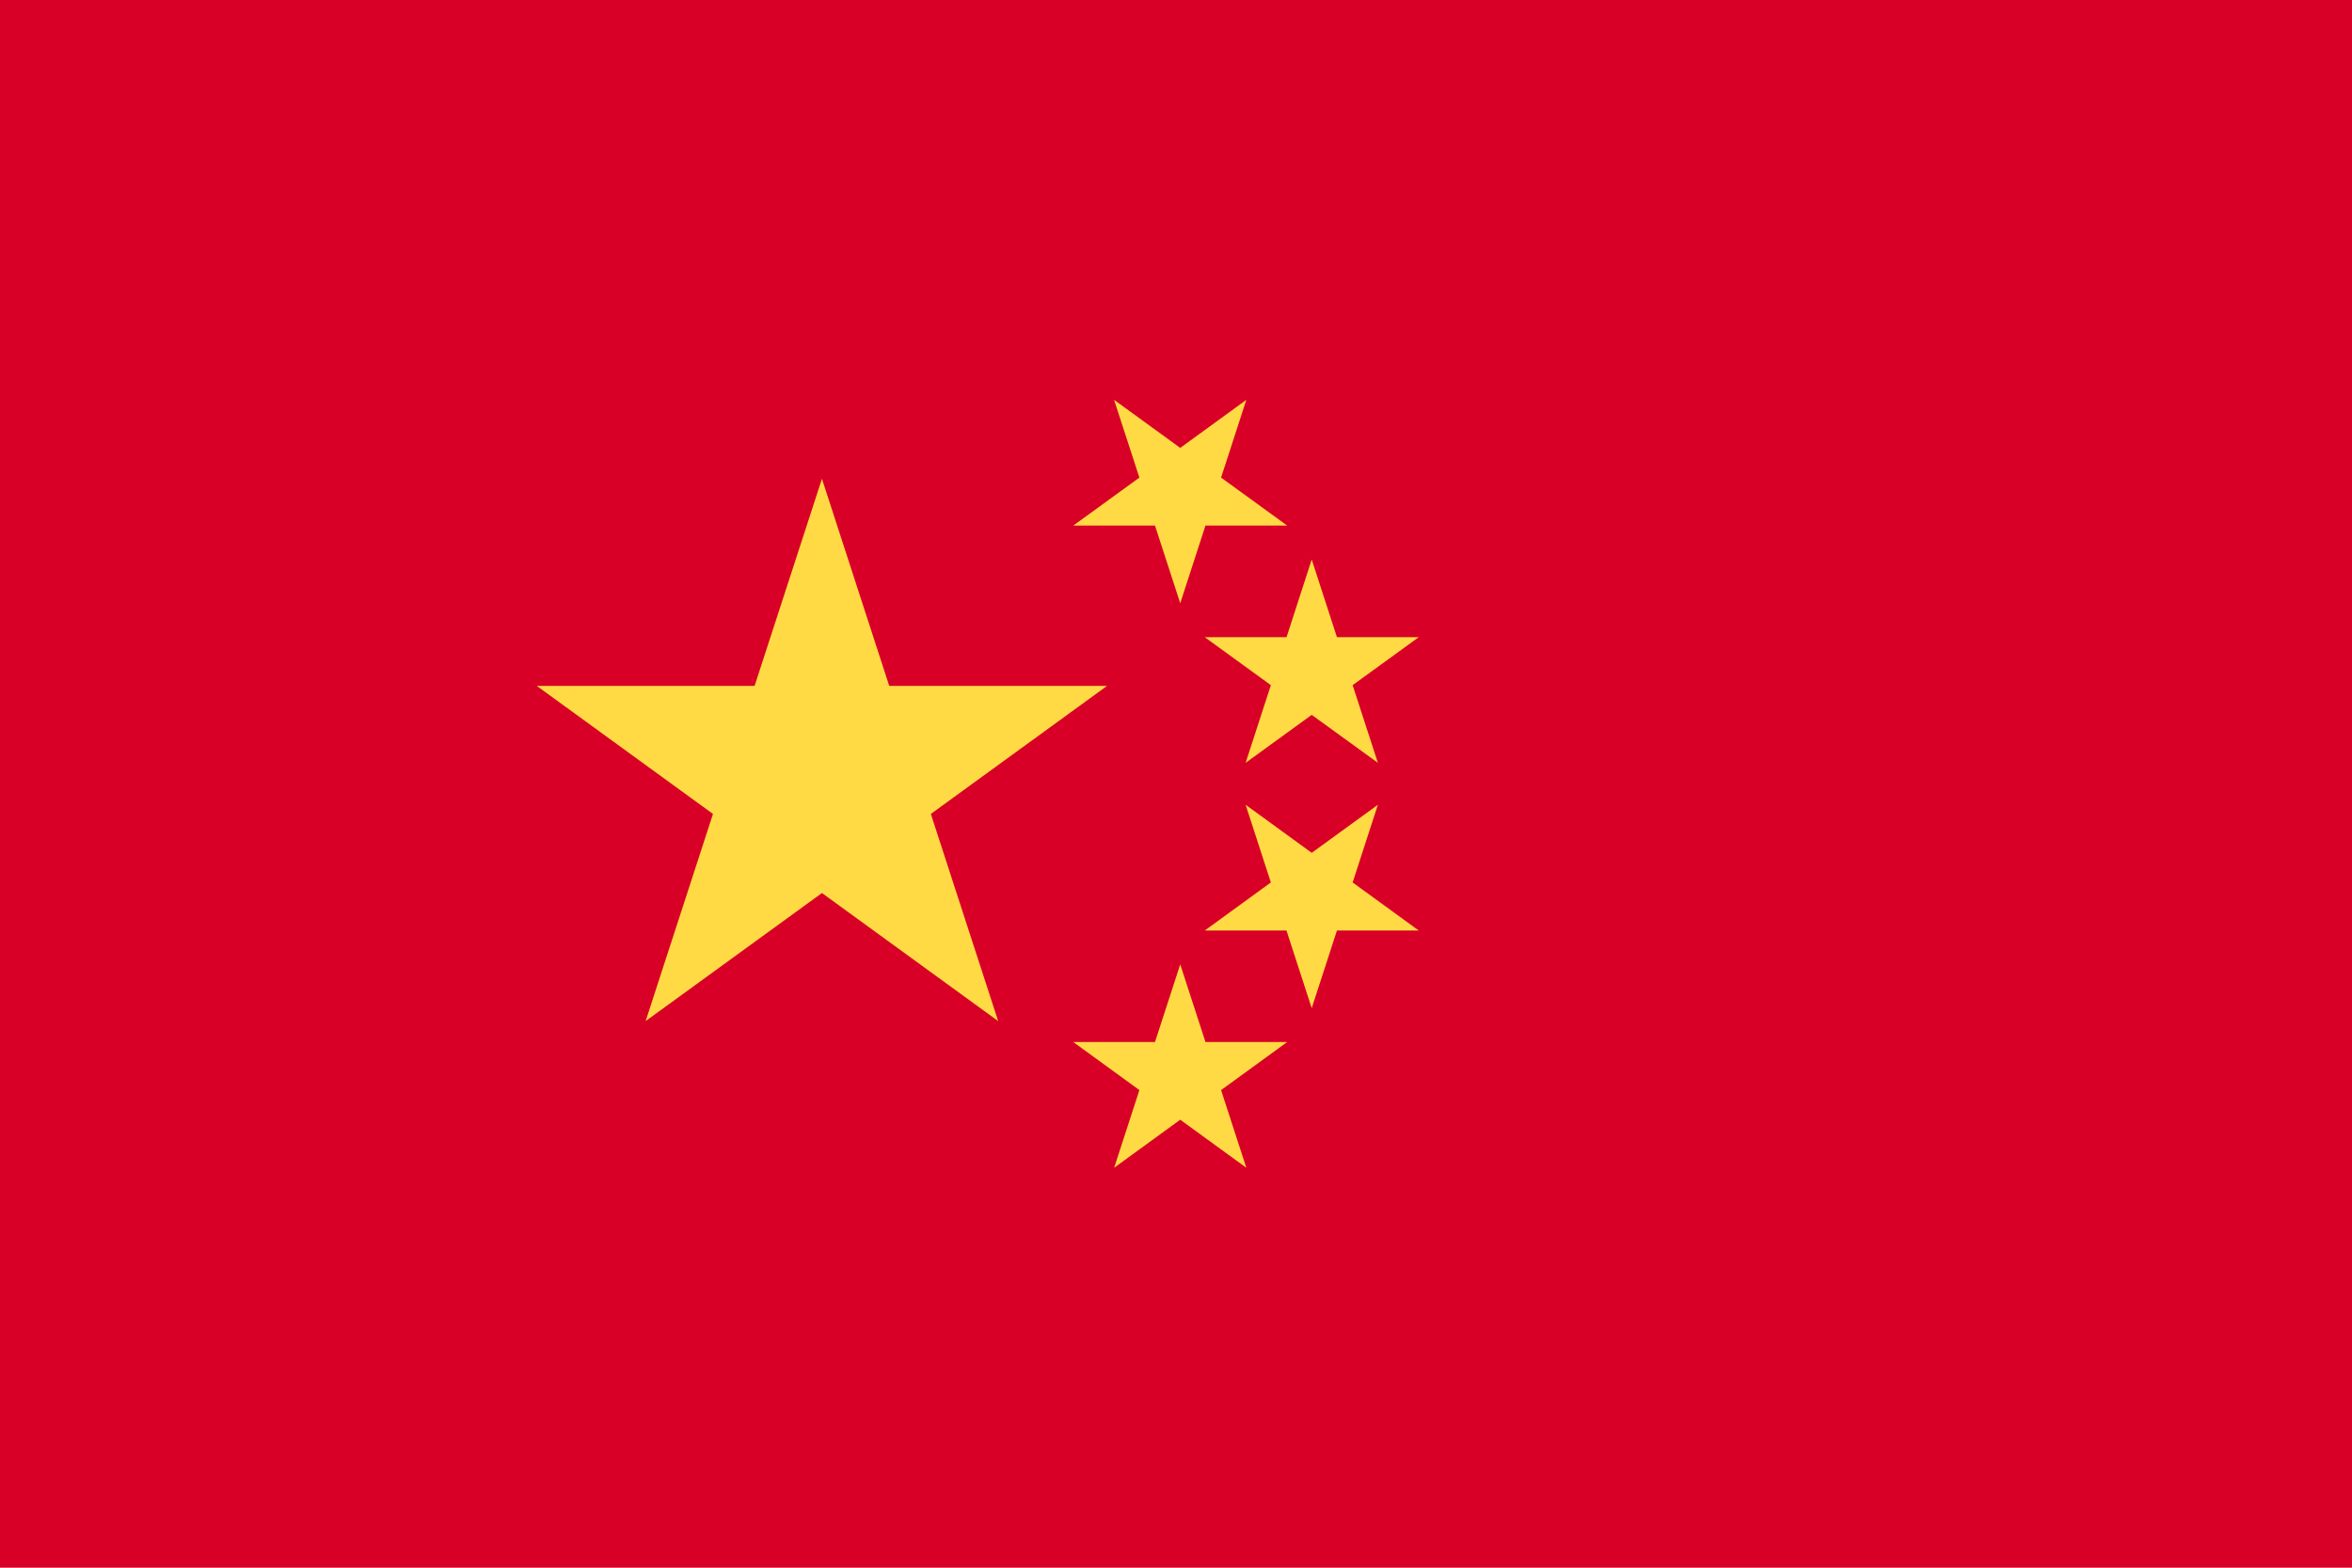
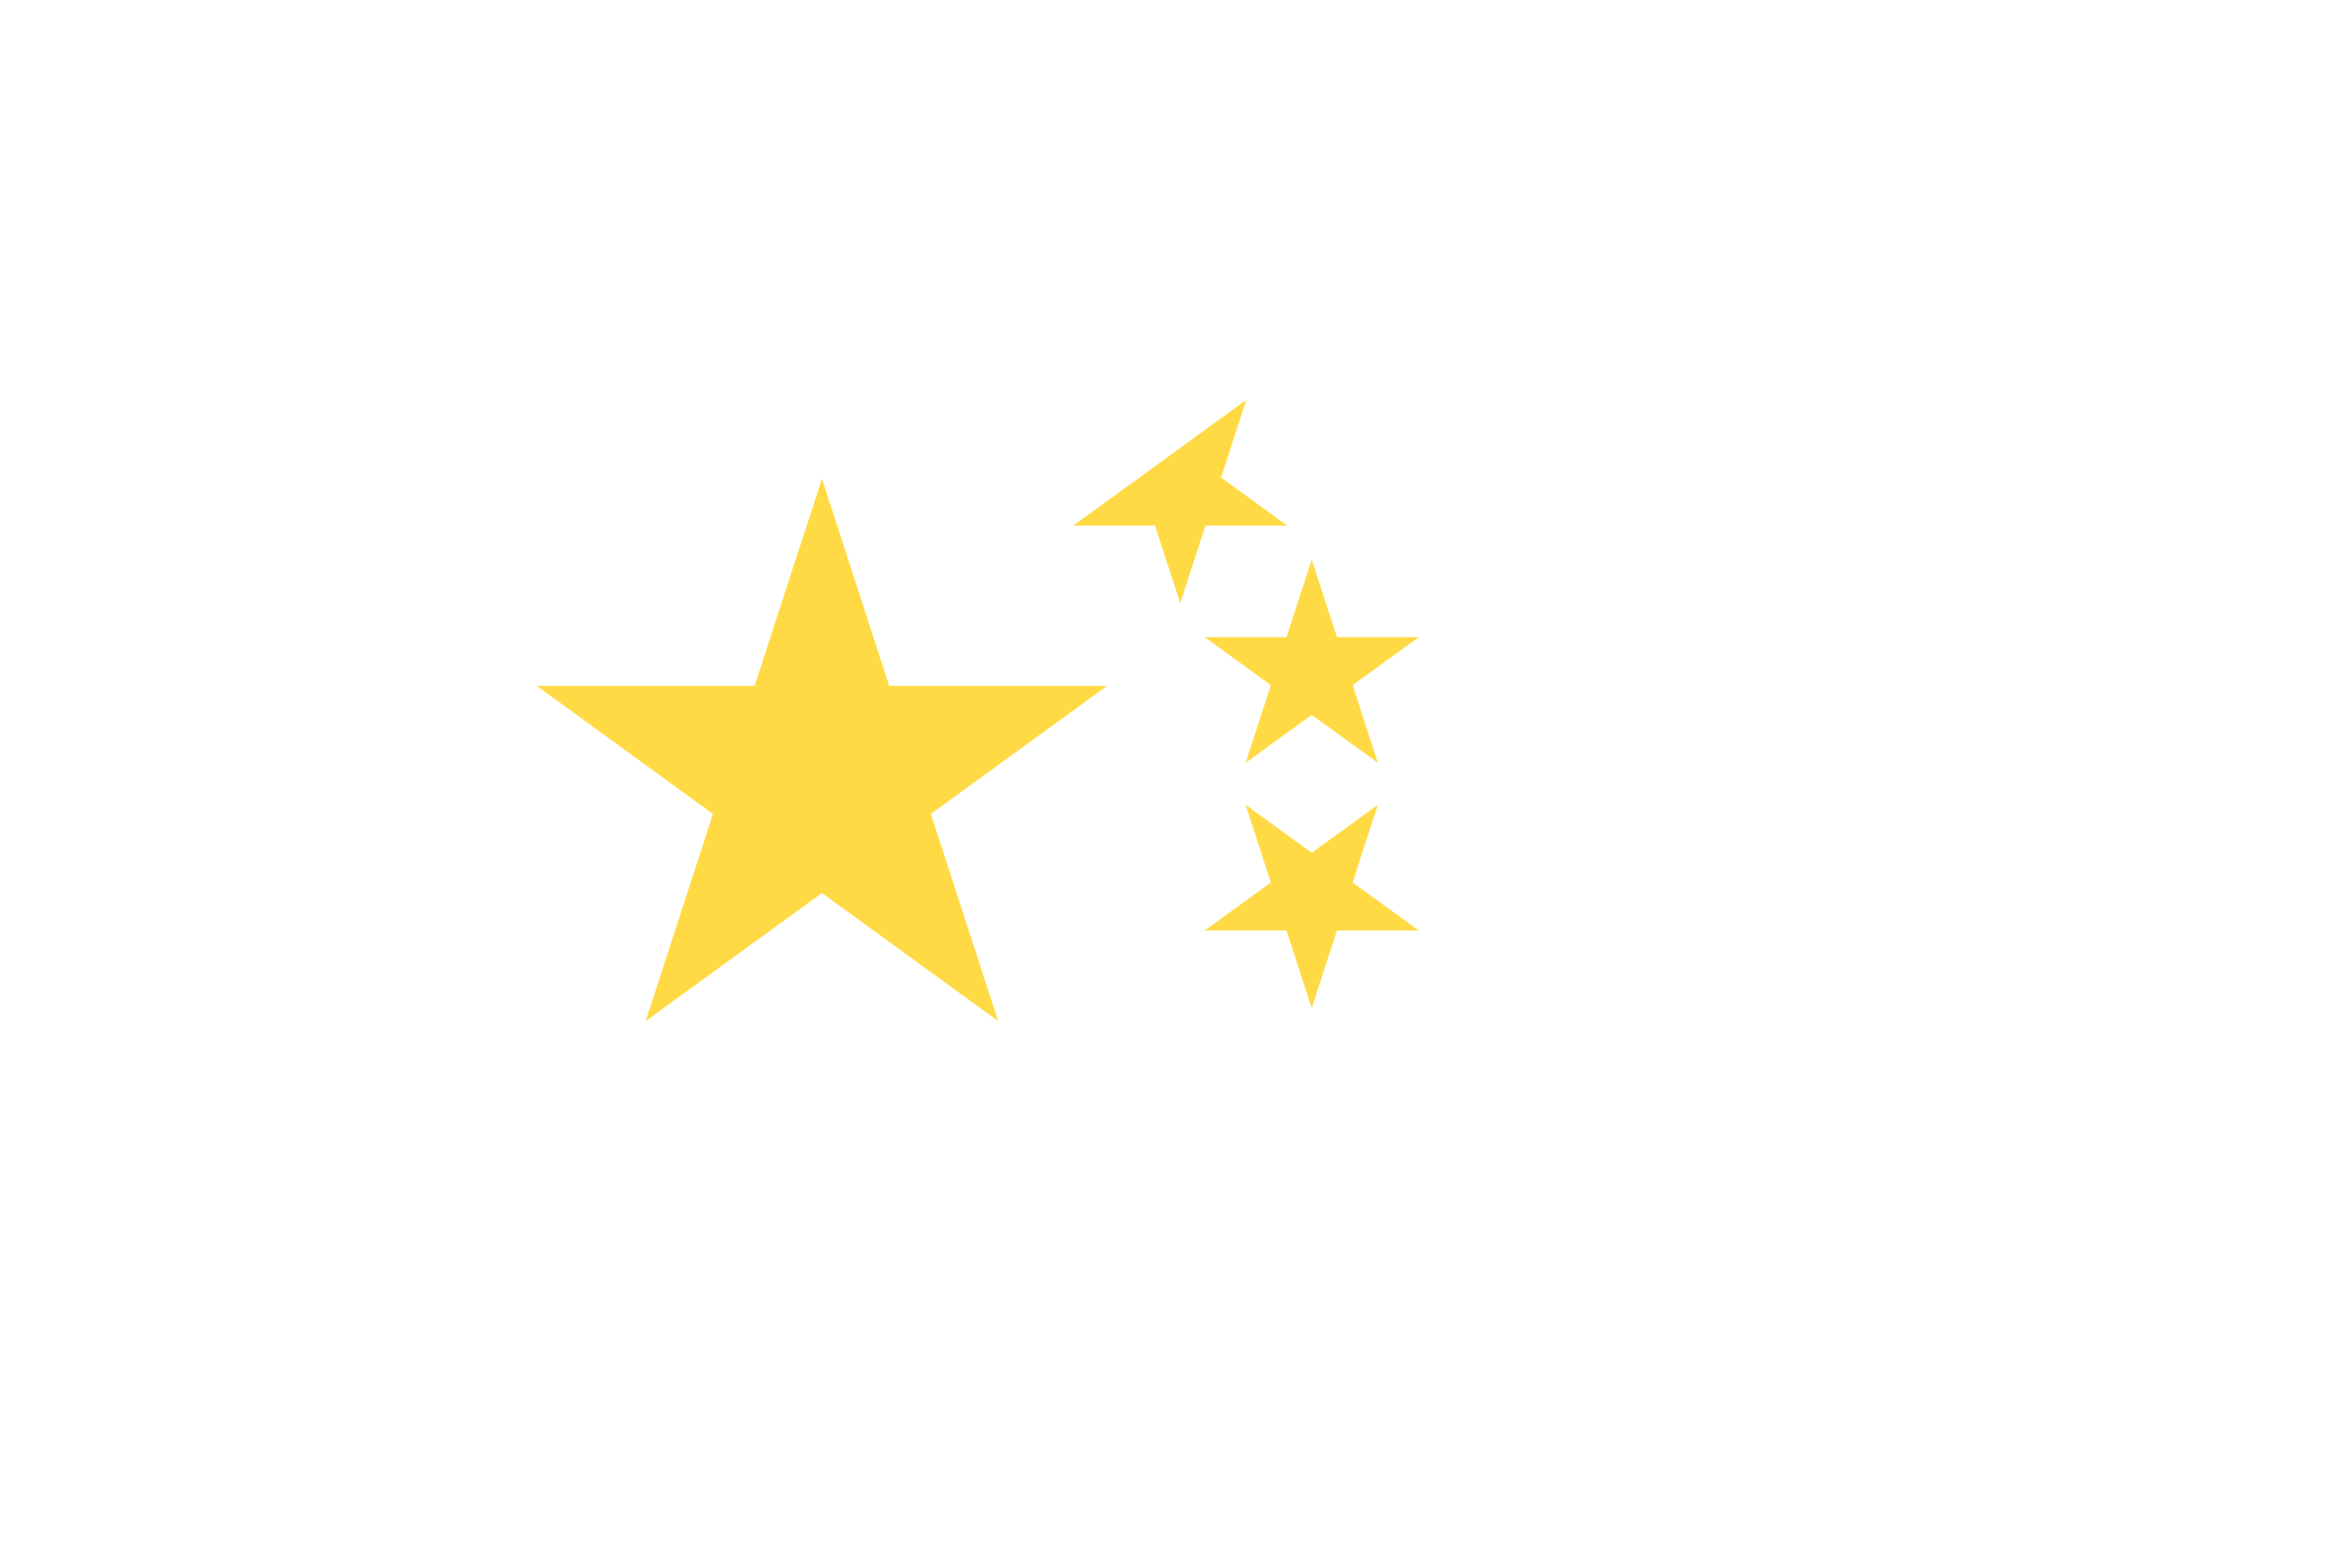
<svg xmlns="http://www.w3.org/2000/svg" width="30" height="20" viewBox="0 0 30 20" fill="none">
-   <path d="M30 0H0V20H30V0Z" fill="#D80027" />
  <path d="M10.484 6.108L11.342 8.75H14.121L11.873 10.384L12.732 13.027L10.484 11.393L8.235 13.027L9.094 10.384L6.846 8.75H9.625L10.484 6.108Z" fill="#FFDA44" />
-   <path d="M15.897 14.898L15.054 14.285L14.211 14.898L14.533 13.907L13.69 13.294H14.732L15.054 12.303L15.376 13.294H16.418L15.575 13.907L15.897 14.898Z" fill="#FFDA44" />
  <path d="M18.096 11.871H17.053L16.731 12.862L16.409 11.871L15.367 11.871L16.21 11.258L15.888 10.267L16.731 10.88L17.575 10.267L17.253 11.258L18.096 11.871Z" fill="#FFDA44" />
  <path d="M18.096 8.129L17.253 8.741L17.575 9.732L16.731 9.12L15.888 9.732L16.21 8.741L15.367 8.129L16.41 8.129L16.731 7.138L17.053 8.129H18.096Z" fill="#FFDA44" />
-   <path d="M15.897 5.101L15.575 6.093L16.418 6.705L15.376 6.705L15.054 7.696L14.732 6.705L13.69 6.705L14.533 6.093L14.21 5.101L15.054 5.714L15.897 5.101Z" fill="#FFDA44" />
+   <path d="M15.897 5.101L15.575 6.093L16.418 6.705L15.376 6.705L15.054 7.696L14.732 6.705L13.69 6.705L14.533 6.093L15.054 5.714L15.897 5.101Z" fill="#FFDA44" />
</svg>